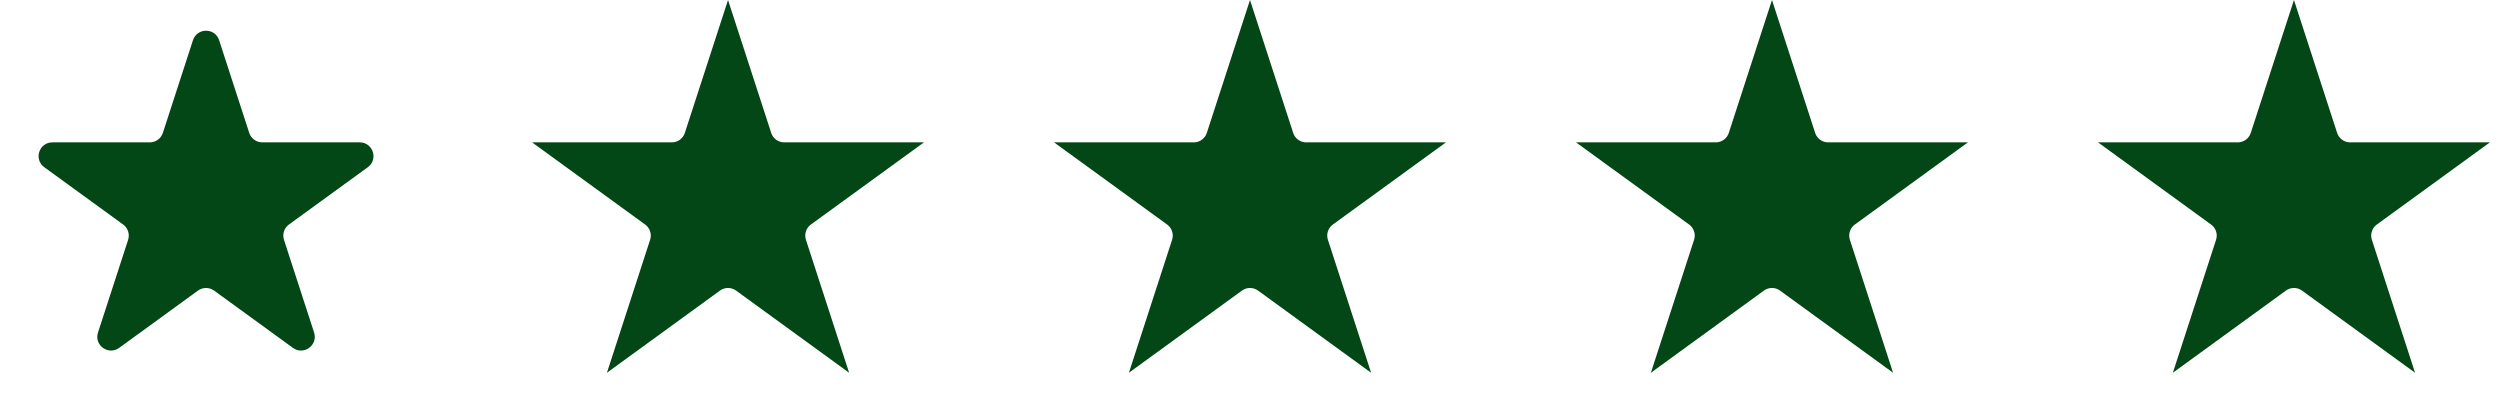
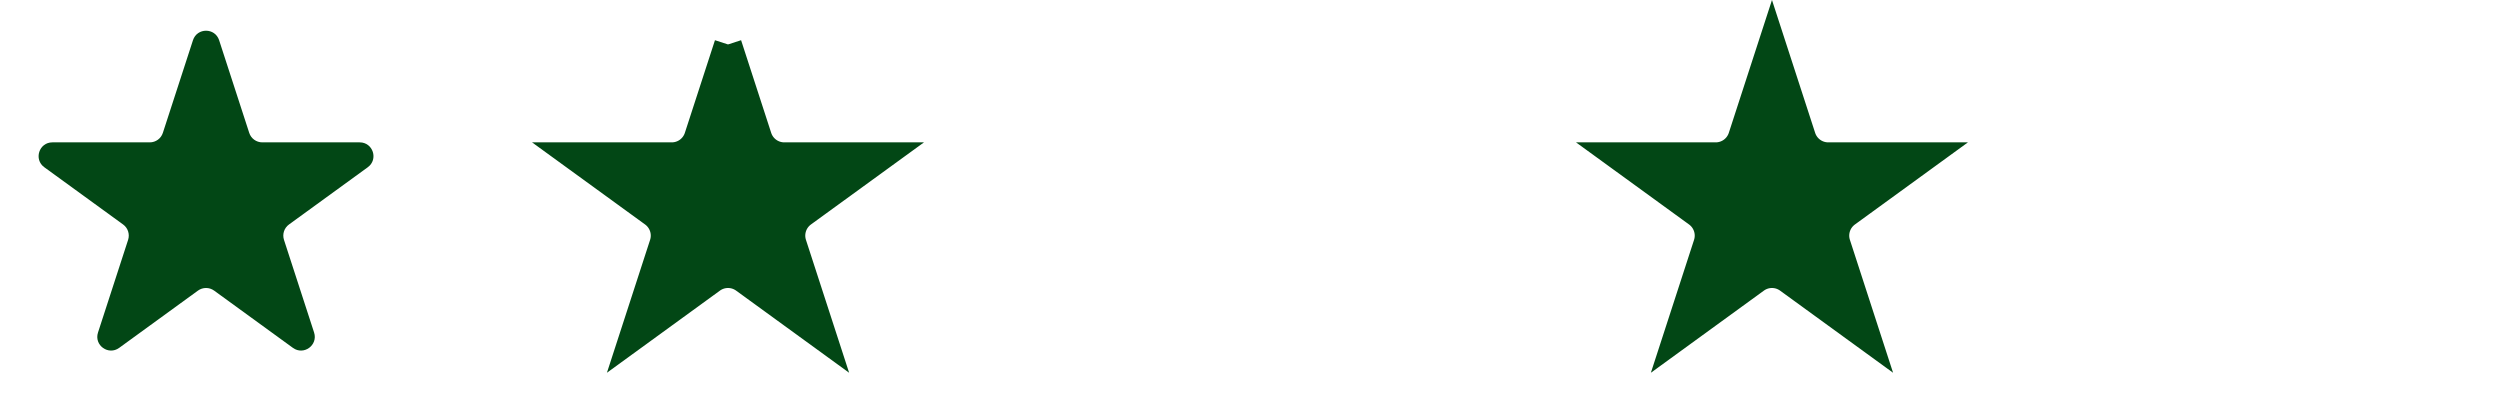
<svg xmlns="http://www.w3.org/2000/svg" width="91" height="15" viewBox="0 0 91 15" fill="none">
  <path d="M7.024 1.464C7.174 1.003 7.826 1.003 7.976 1.464L9.072 4.837C9.139 5.043 9.331 5.182 9.547 5.182H13.094C13.578 5.182 13.78 5.802 13.388 6.087L10.518 8.172C10.343 8.299 10.27 8.525 10.337 8.731L11.433 12.104C11.582 12.565 11.055 12.948 10.663 12.663L7.794 10.578C7.619 10.451 7.381 10.451 7.206 10.578L4.337 12.663C3.945 12.948 3.417 12.565 3.567 12.104L4.663 8.731C4.73 8.525 4.657 8.299 4.482 8.172L1.612 6.087C1.22 5.802 1.422 5.182 1.906 5.182H5.453C5.669 5.182 5.861 5.043 5.928 4.837L7.024 1.464Z" fill="#024715" />
-   <path d="M26.5 1.618L27.596 4.991C27.73 5.403 28.114 5.682 28.547 5.682H32.094L29.224 7.767C28.874 8.022 28.727 8.473 28.861 8.885L29.957 12.259L27.088 10.174C26.737 9.919 26.263 9.919 25.912 10.174L23.043 12.259L24.139 8.885C24.273 8.473 24.126 8.022 23.776 7.767L20.906 5.682H24.453C24.886 5.682 25.27 5.403 25.404 4.991L26.5 1.618Z" fill="#024715" stroke="#024715" />
-   <path d="M45.5 1.618L46.596 4.991C46.73 5.403 47.114 5.682 47.547 5.682H51.094L48.224 7.767C47.874 8.022 47.727 8.473 47.861 8.885L48.957 12.259L46.088 10.174C45.737 9.919 45.263 9.919 44.912 10.174L42.043 12.259L43.139 8.885C43.273 8.473 43.126 8.022 42.776 7.767L39.906 5.682H43.453C43.886 5.682 44.27 5.403 44.404 4.991L45.5 1.618Z" fill="#024715" stroke="#024715" />
+   <path d="M26.5 1.618L27.596 4.991C27.73 5.403 28.114 5.682 28.547 5.682H32.094L29.224 7.767C28.874 8.022 28.727 8.473 28.861 8.885L29.957 12.259L27.088 10.174C26.737 9.919 26.263 9.919 25.912 10.174L23.043 12.259L24.139 8.885C24.273 8.473 24.126 8.022 23.776 7.767L20.906 5.682H24.453C24.886 5.682 25.27 5.403 25.404 4.991L26.5 1.618" fill="#024715" stroke="#024715" />
  <path d="M64.5 1.618L65.596 4.991C65.73 5.403 66.114 5.682 66.547 5.682H70.094L67.225 7.767C66.874 8.022 66.727 8.473 66.861 8.885L67.957 12.259L65.088 10.174C64.737 9.919 64.263 9.919 63.912 10.174L61.043 12.259L62.139 8.885C62.273 8.473 62.126 8.022 61.776 7.767L58.906 5.682H62.453C62.886 5.682 63.27 5.403 63.404 4.991L64.5 1.618Z" fill="#024715" stroke="#024715" />
-   <path d="M83.5 1.618L84.596 4.991C84.73 5.403 85.114 5.682 85.547 5.682H89.094L86.225 7.767C85.874 8.022 85.727 8.473 85.861 8.885L86.957 12.259L84.088 10.174C83.737 9.919 83.263 9.919 82.912 10.174L80.043 12.259L81.139 8.885C81.273 8.473 81.126 8.022 80.775 7.767L77.906 5.682H81.453C81.886 5.682 82.27 5.403 82.404 4.991L83.5 1.618Z" fill="#024715" stroke="#024715" />
</svg>